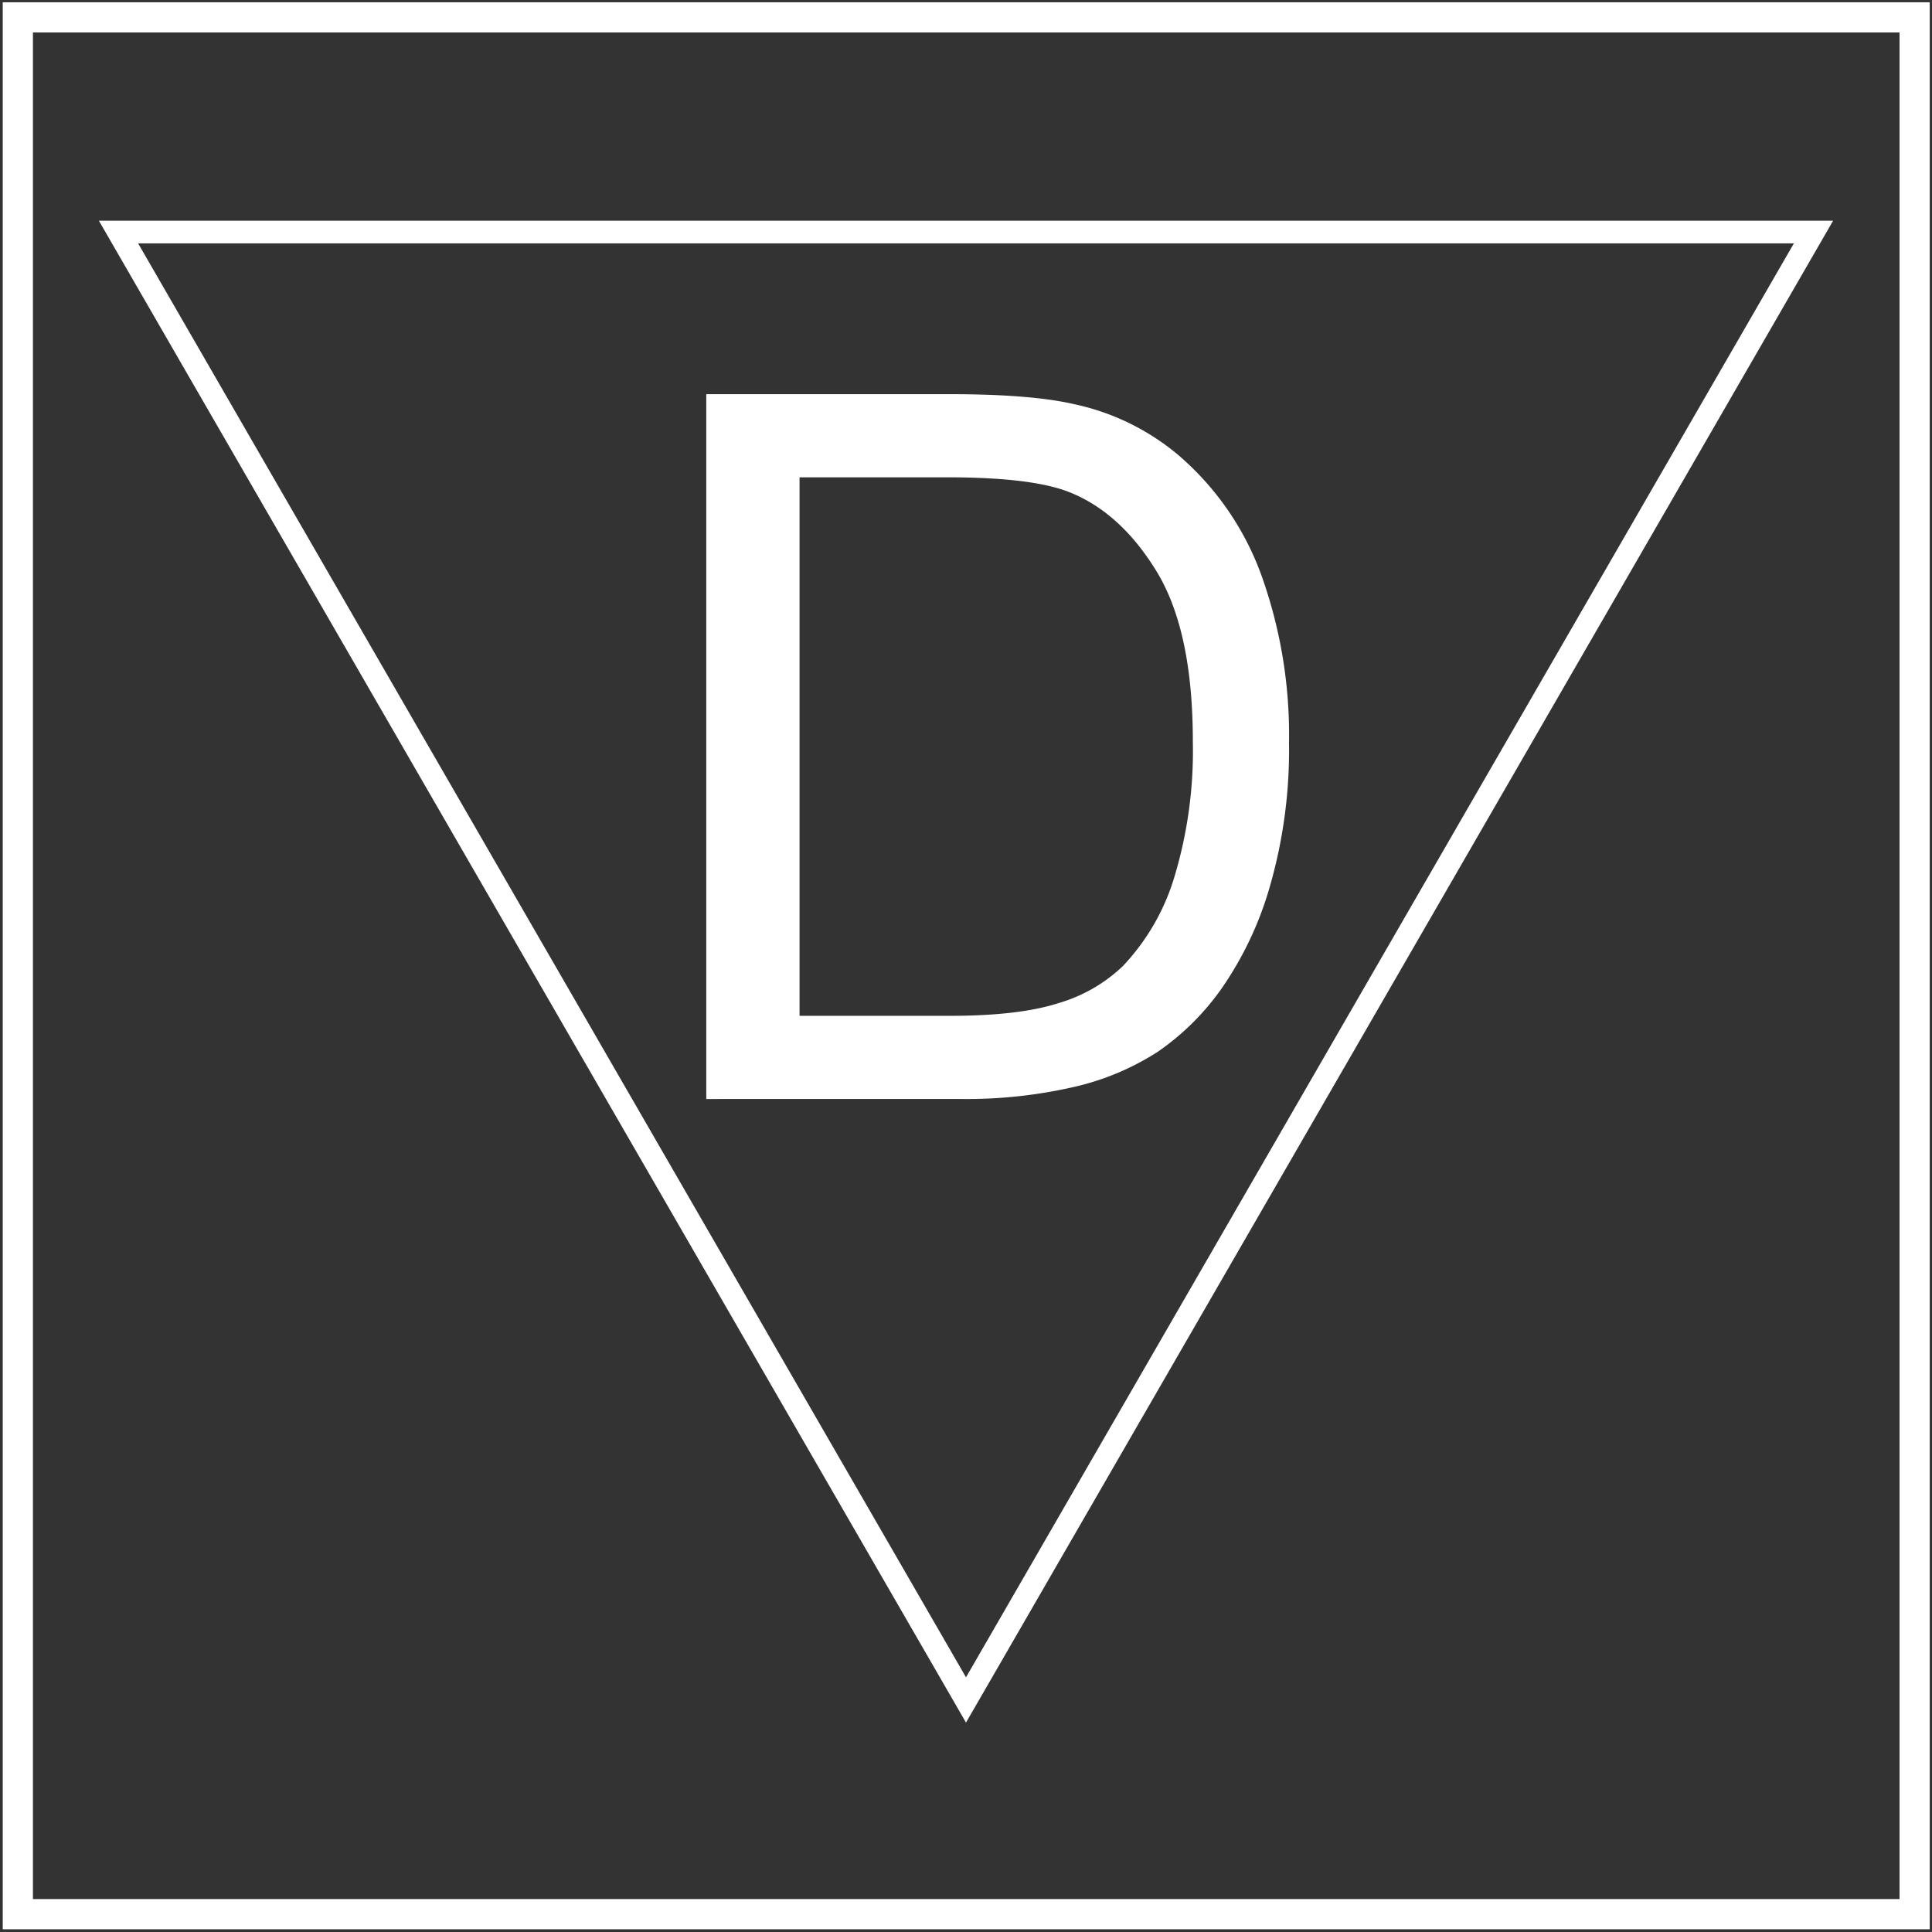
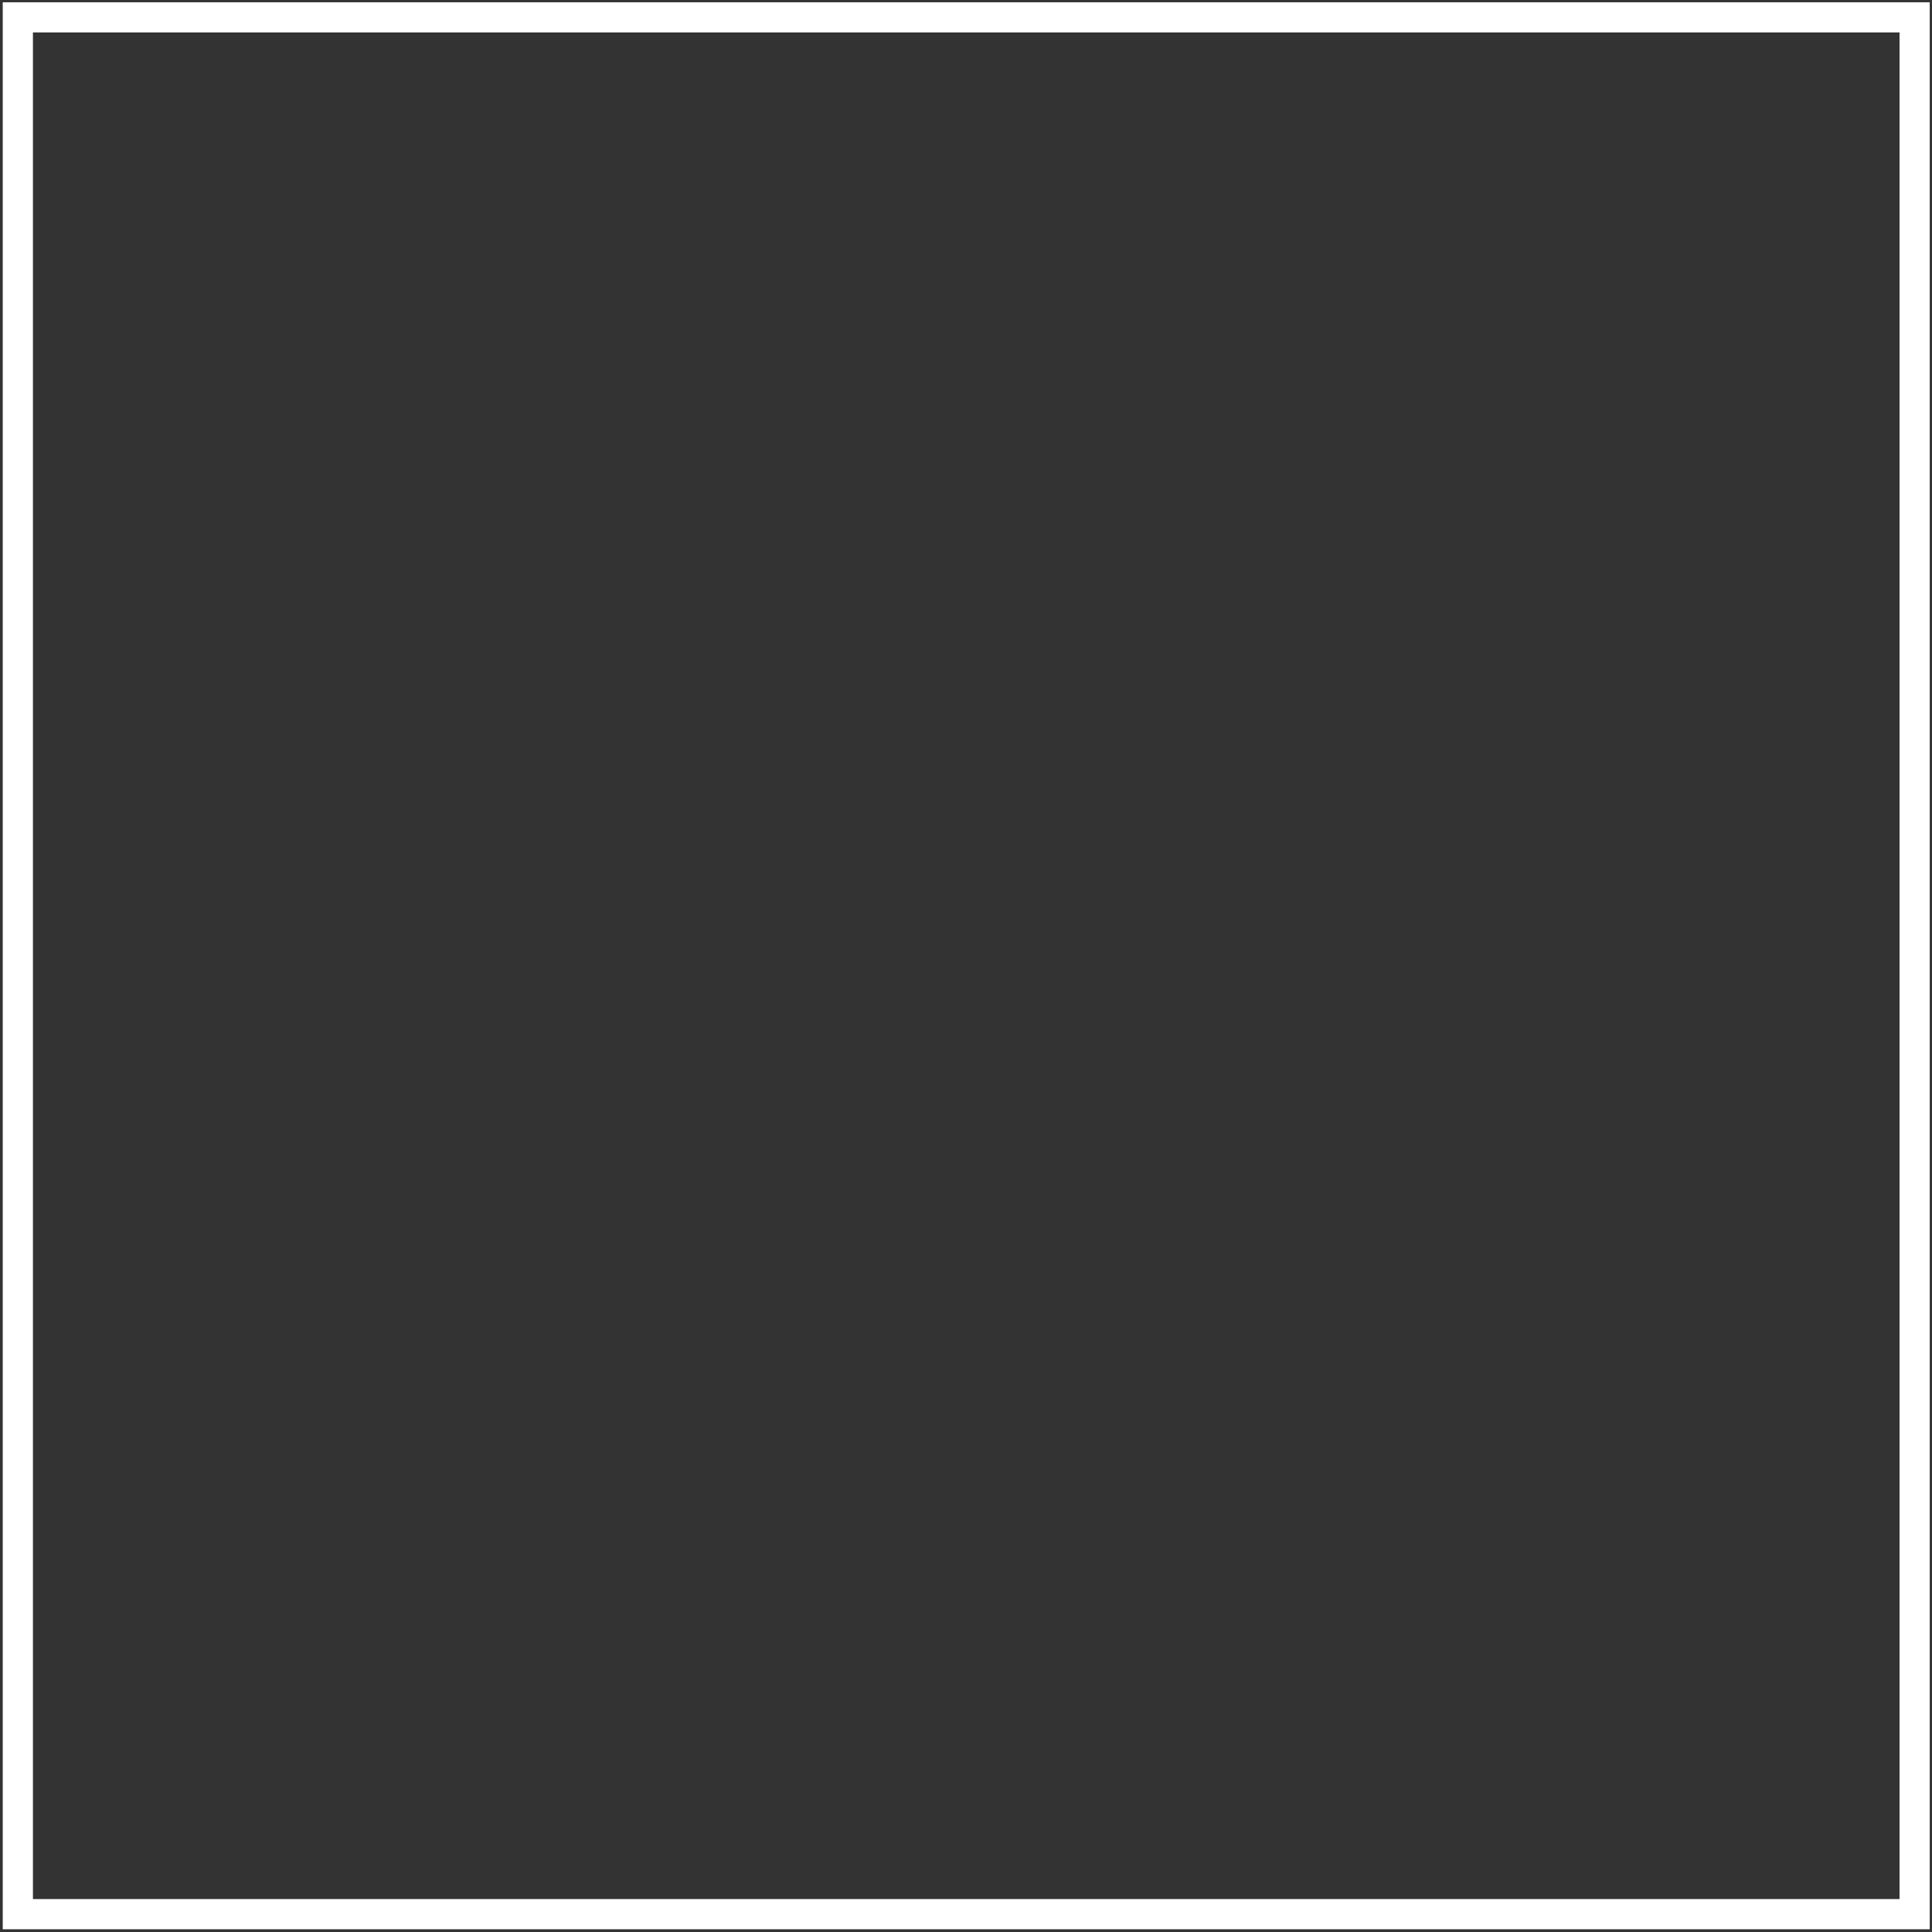
<svg xmlns="http://www.w3.org/2000/svg" id="Laag_1" data-name="Laag 1" width="256" height="256" viewBox="0 0 256 256">
  <rect x="0" y="0" width="256" height="256" fill="#333333" stroke="none" />
-   <path d="M93.585,145.623V52.229h32.172q10.9,0,16.628,1.338a31.65,31.65,0,0,1,13.7,6.69,38.014,38.014,0,0,1,11.053,15.958,62.649,62.649,0,0,1,3.663,22.2,65.209,65.209,0,0,1-2.485,18.857,45.754,45.754,0,0,1-6.37,13.6,33.834,33.834,0,0,1-8.505,8.473,34.623,34.623,0,0,1-11.149,4.682,63.561,63.561,0,0,1-15,1.593Zm12.36-11.021h19.94q9.237,0,14.493-1.72a20.74,20.74,0,0,0,8.378-4.842,29.446,29.446,0,0,0,6.848-11.817,57.81,57.81,0,0,0,2.453-18q0-14.652-4.81-22.52t-11.69-10.544q-4.969-1.911-15.991-1.911H105.945Z" style="fill: #fff" />
-   <polygon points="128 225.253 240.298 30.747 15.702 30.747 128 225.253" style="fill: none;stroke: #fff;stroke-miterlimit: 10;stroke-width: 3px" />
  <rect x="2.363" y="2.302" width="251.335" height="251.335" style="fill: none;stroke: #fff;stroke-miterlimit: 10;stroke-width: 4px" />
</svg>